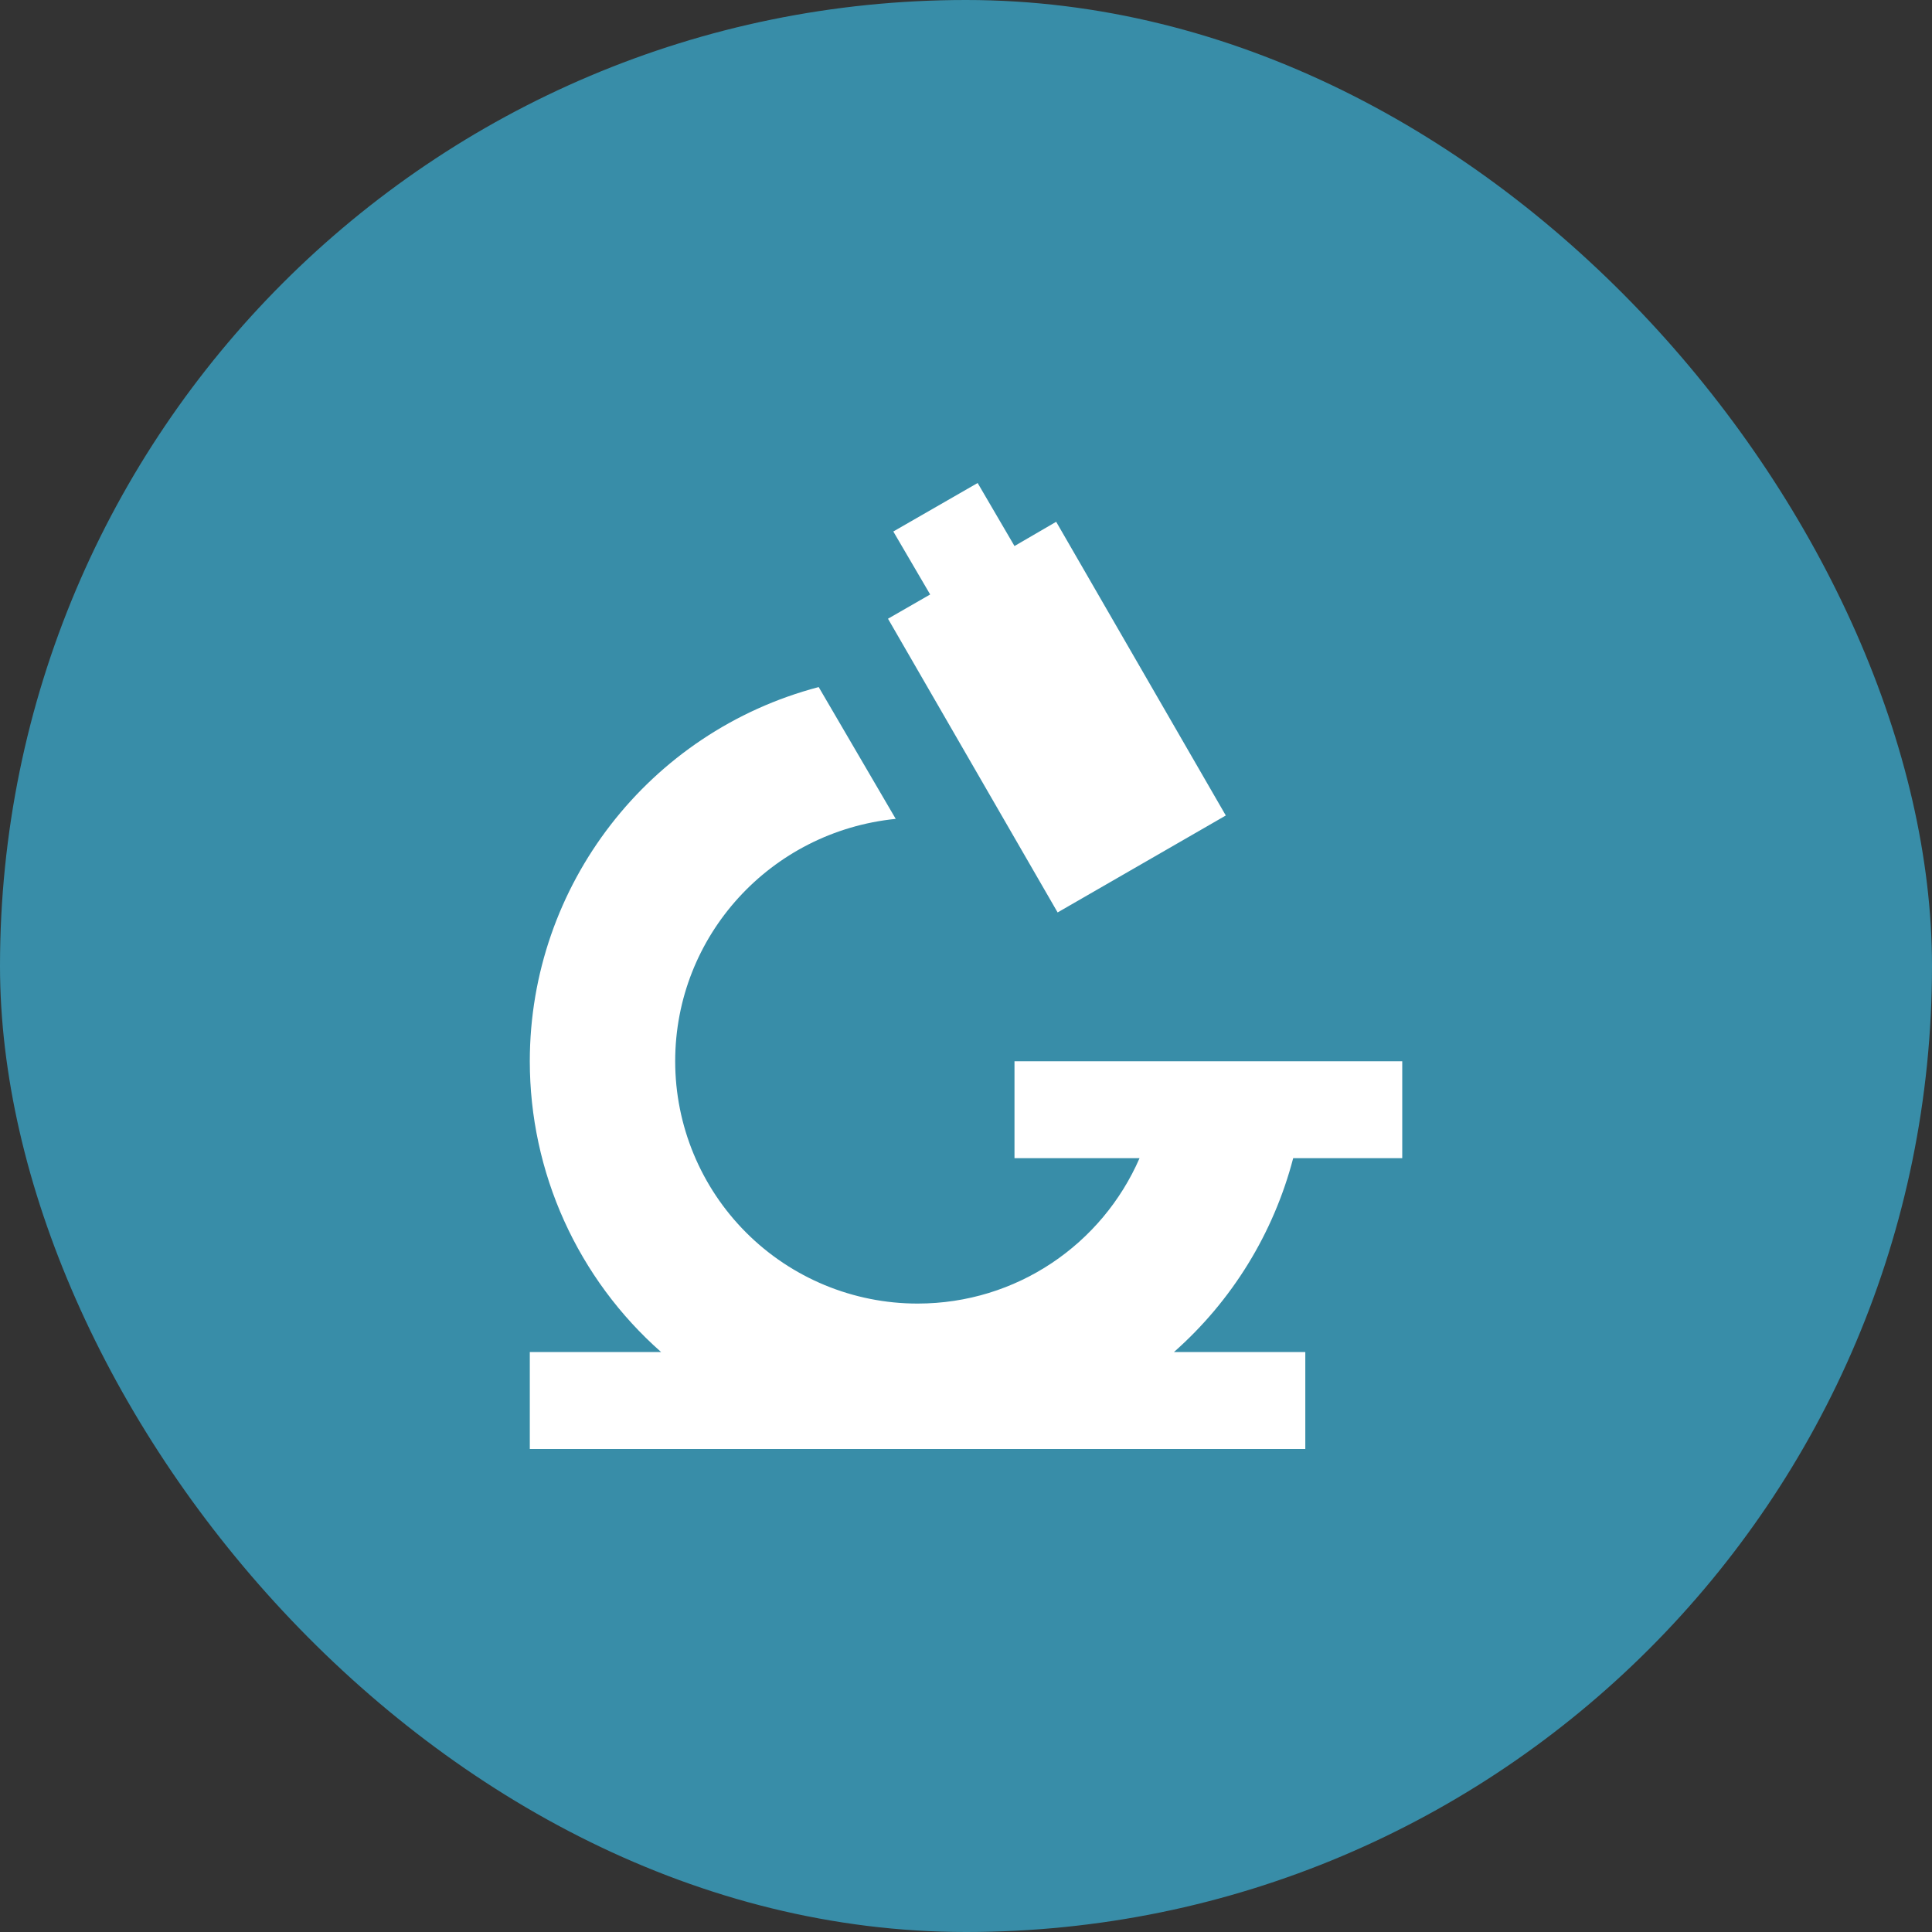
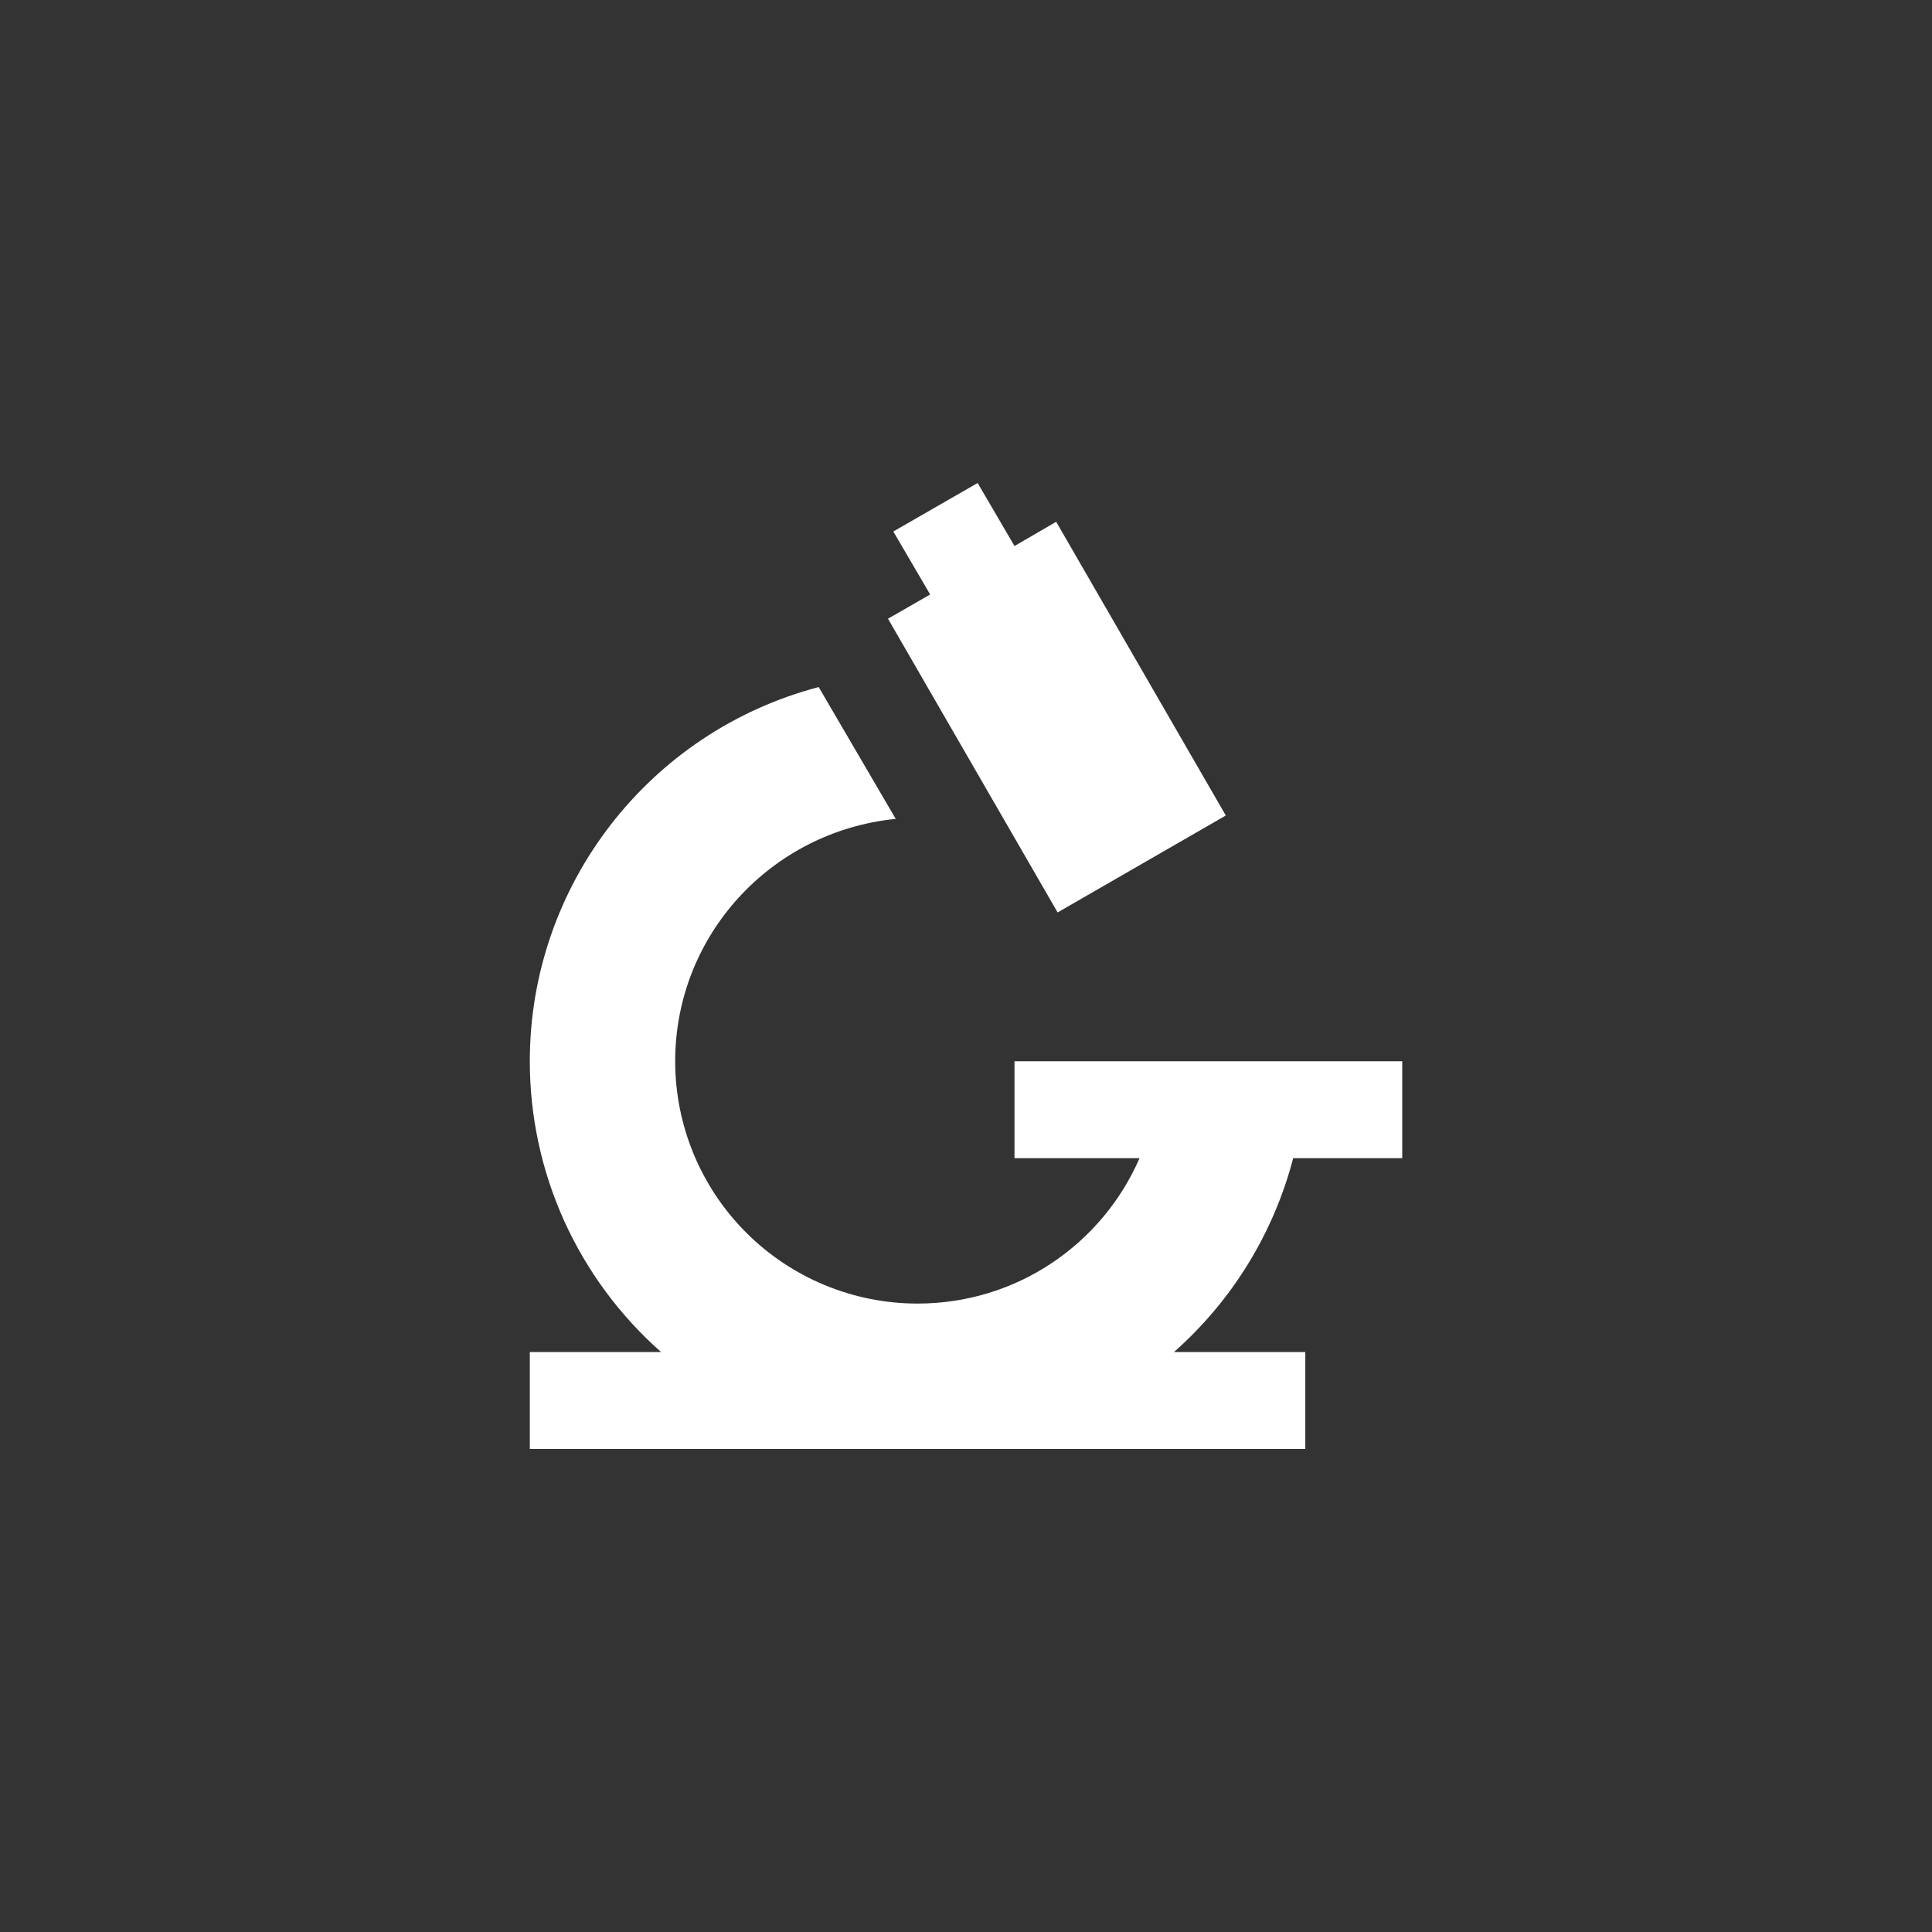
<svg xmlns="http://www.w3.org/2000/svg" width="40" height="40" viewBox="0 0 40 40" fill="none">
  <rect x="0" y="0" width="40" height="40" fill="#333333" stroke="none" />
-   <rect width="40" height="40" rx="20" fill="#388DA8" />
-   <path d="M16.95 14.225L18.545 16.954C15.956 17.215 13.979 19.373 13.979 21.972C13.979 23.303 14.508 24.579 15.449 25.52C16.39 26.461 17.666 26.989 18.997 26.989C21.054 26.989 22.82 25.755 23.593 23.979H21.004V21.972H29.032V23.979H26.774C26.368 25.533 25.509 26.93 24.305 27.993H27.025V30H10.969V27.993H13.688C12.834 27.24 12.149 26.313 11.68 25.275C11.211 24.237 10.969 23.111 10.969 21.972C10.969 18.329 13.437 15.148 16.95 14.225ZM20.241 10L21.004 11.305L21.867 10.803L25.379 16.884L21.897 18.891L18.385 12.81L19.258 12.308L18.495 11.004L20.241 10Z" fill="white" />
+   <path d="M16.95 14.225L18.545 16.954C15.956 17.215 13.979 19.373 13.979 21.972C13.979 23.303 14.508 24.579 15.449 25.52C16.39 26.461 17.666 26.989 18.997 26.989C21.054 26.989 22.82 25.755 23.593 23.979H21.004V21.972H29.032V23.979H26.774C26.368 25.533 25.509 26.93 24.305 27.993H27.025V30H10.969V27.993H13.688C12.834 27.24 12.149 26.313 11.68 25.275C11.211 24.237 10.969 23.111 10.969 21.972C10.969 18.329 13.437 15.148 16.95 14.225M20.241 10L21.004 11.305L21.867 10.803L25.379 16.884L21.897 18.891L18.385 12.81L19.258 12.308L18.495 11.004L20.241 10Z" fill="white" />
</svg>